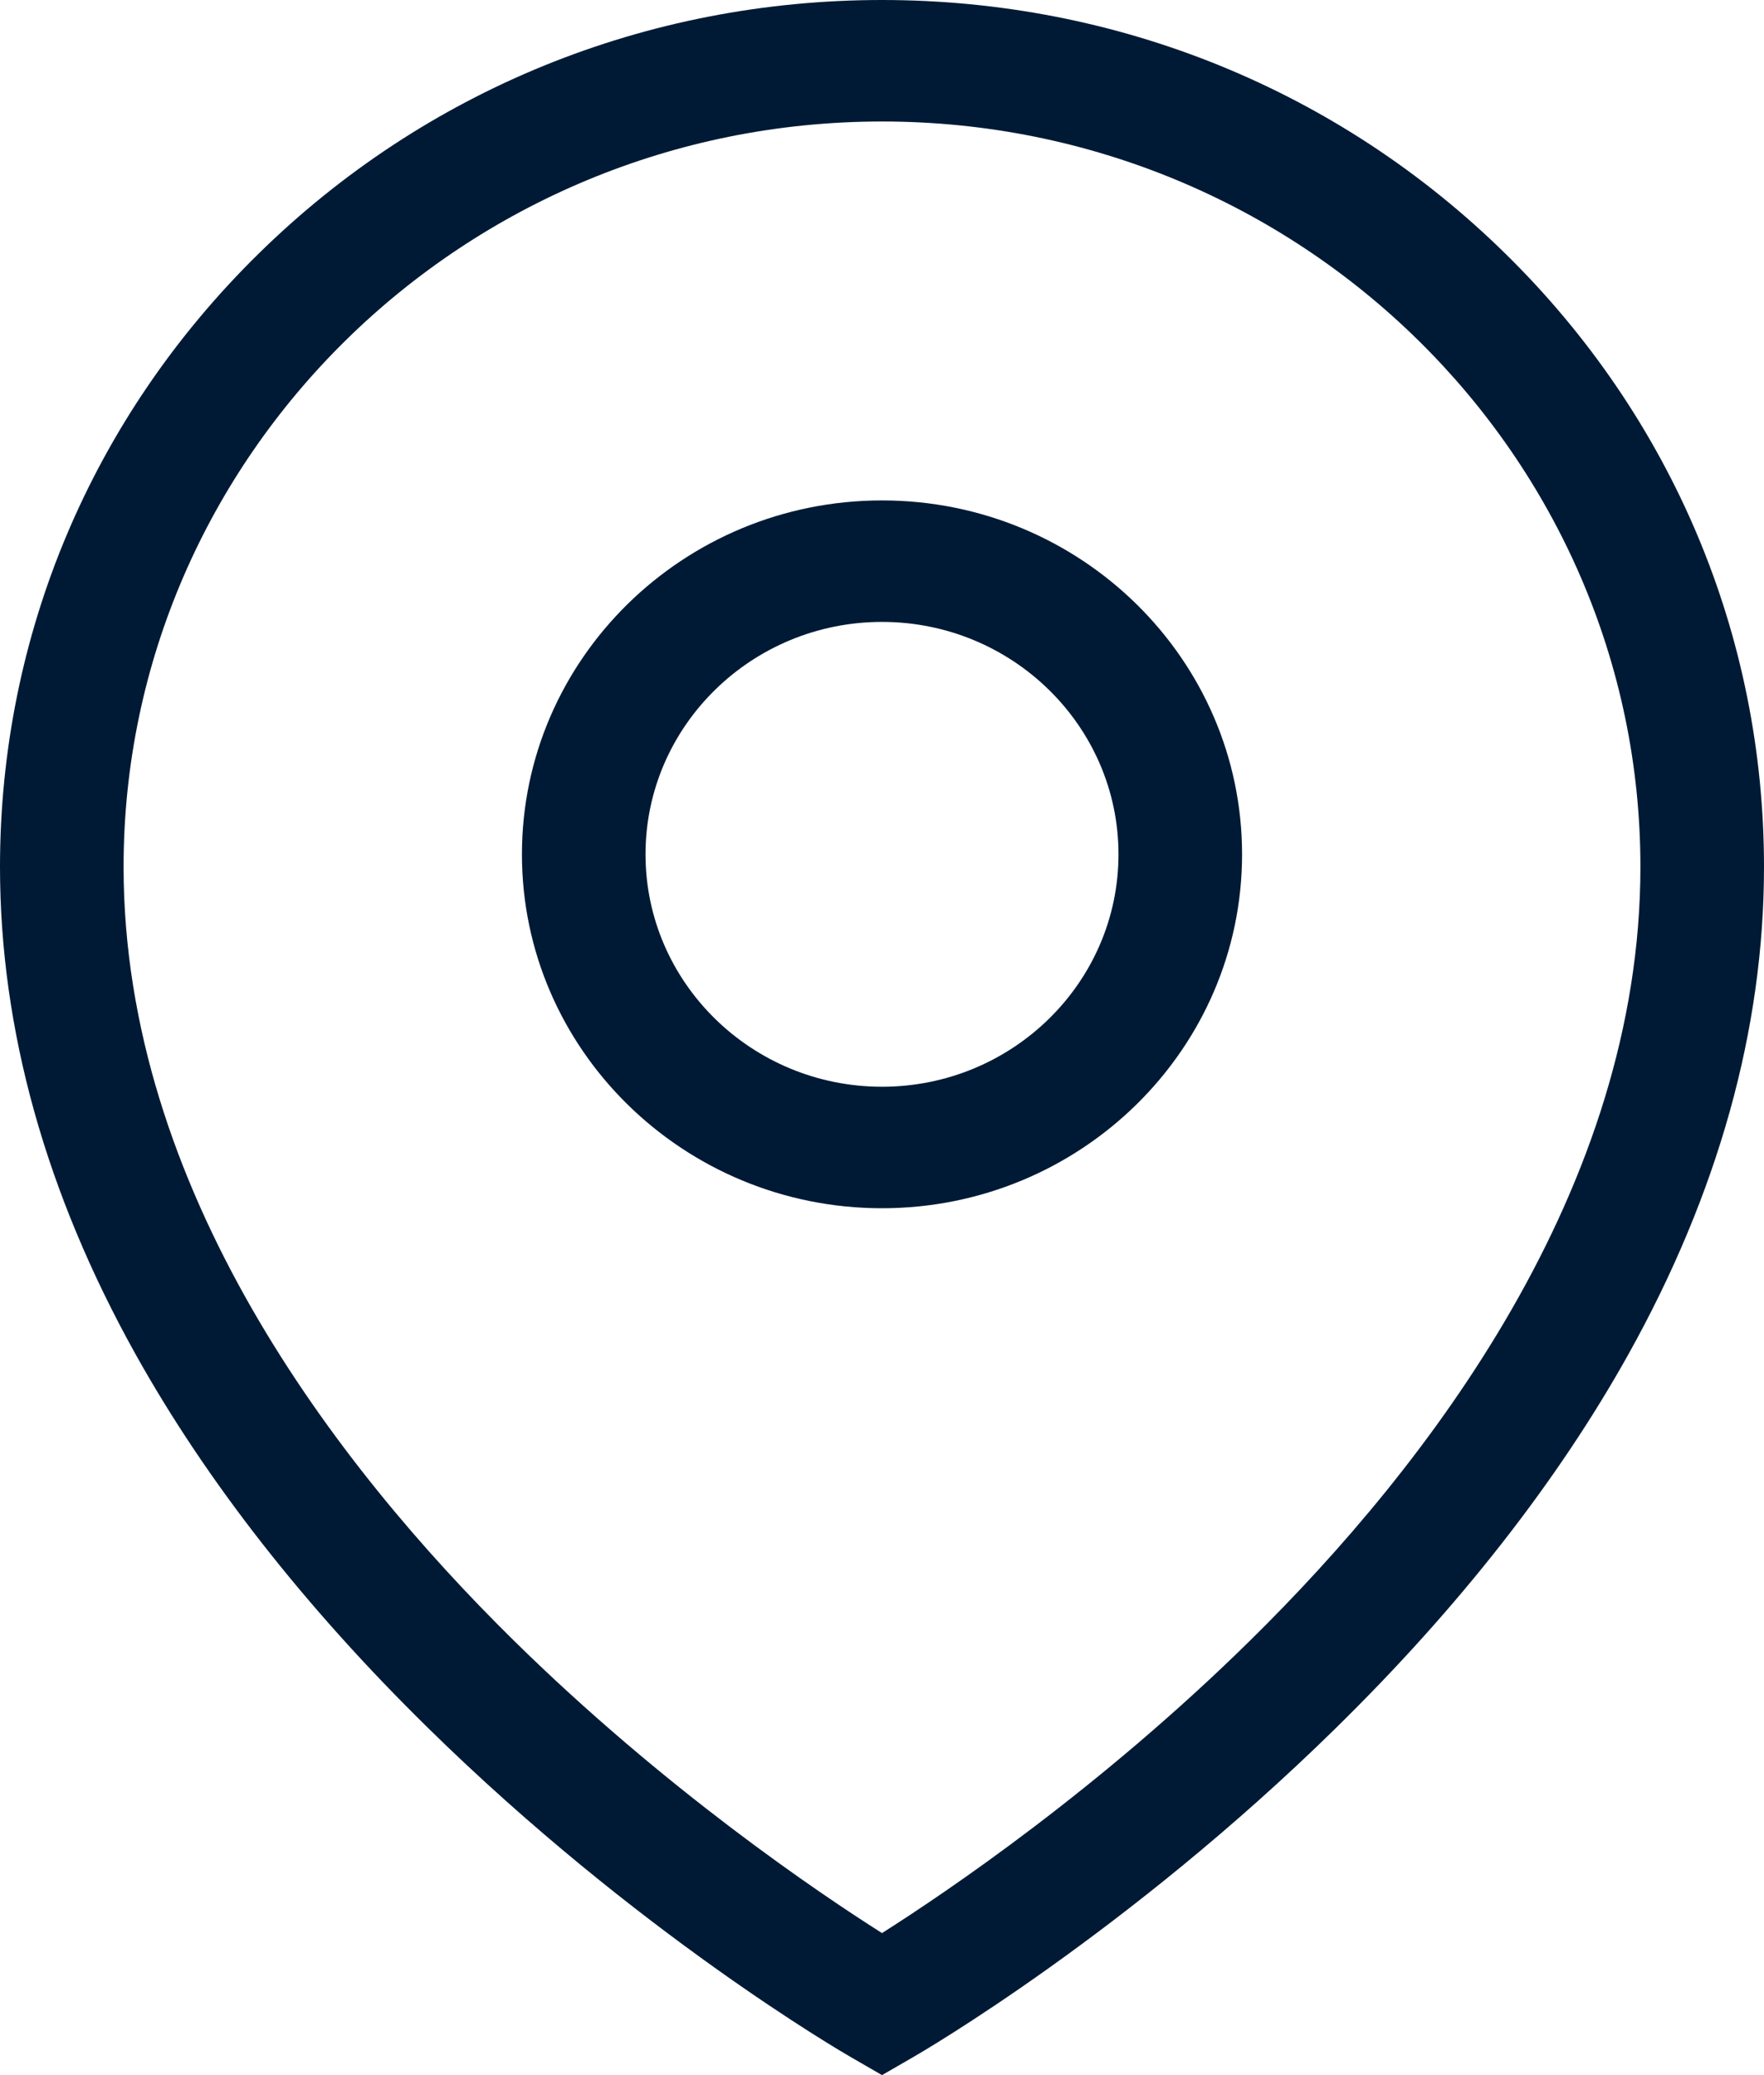
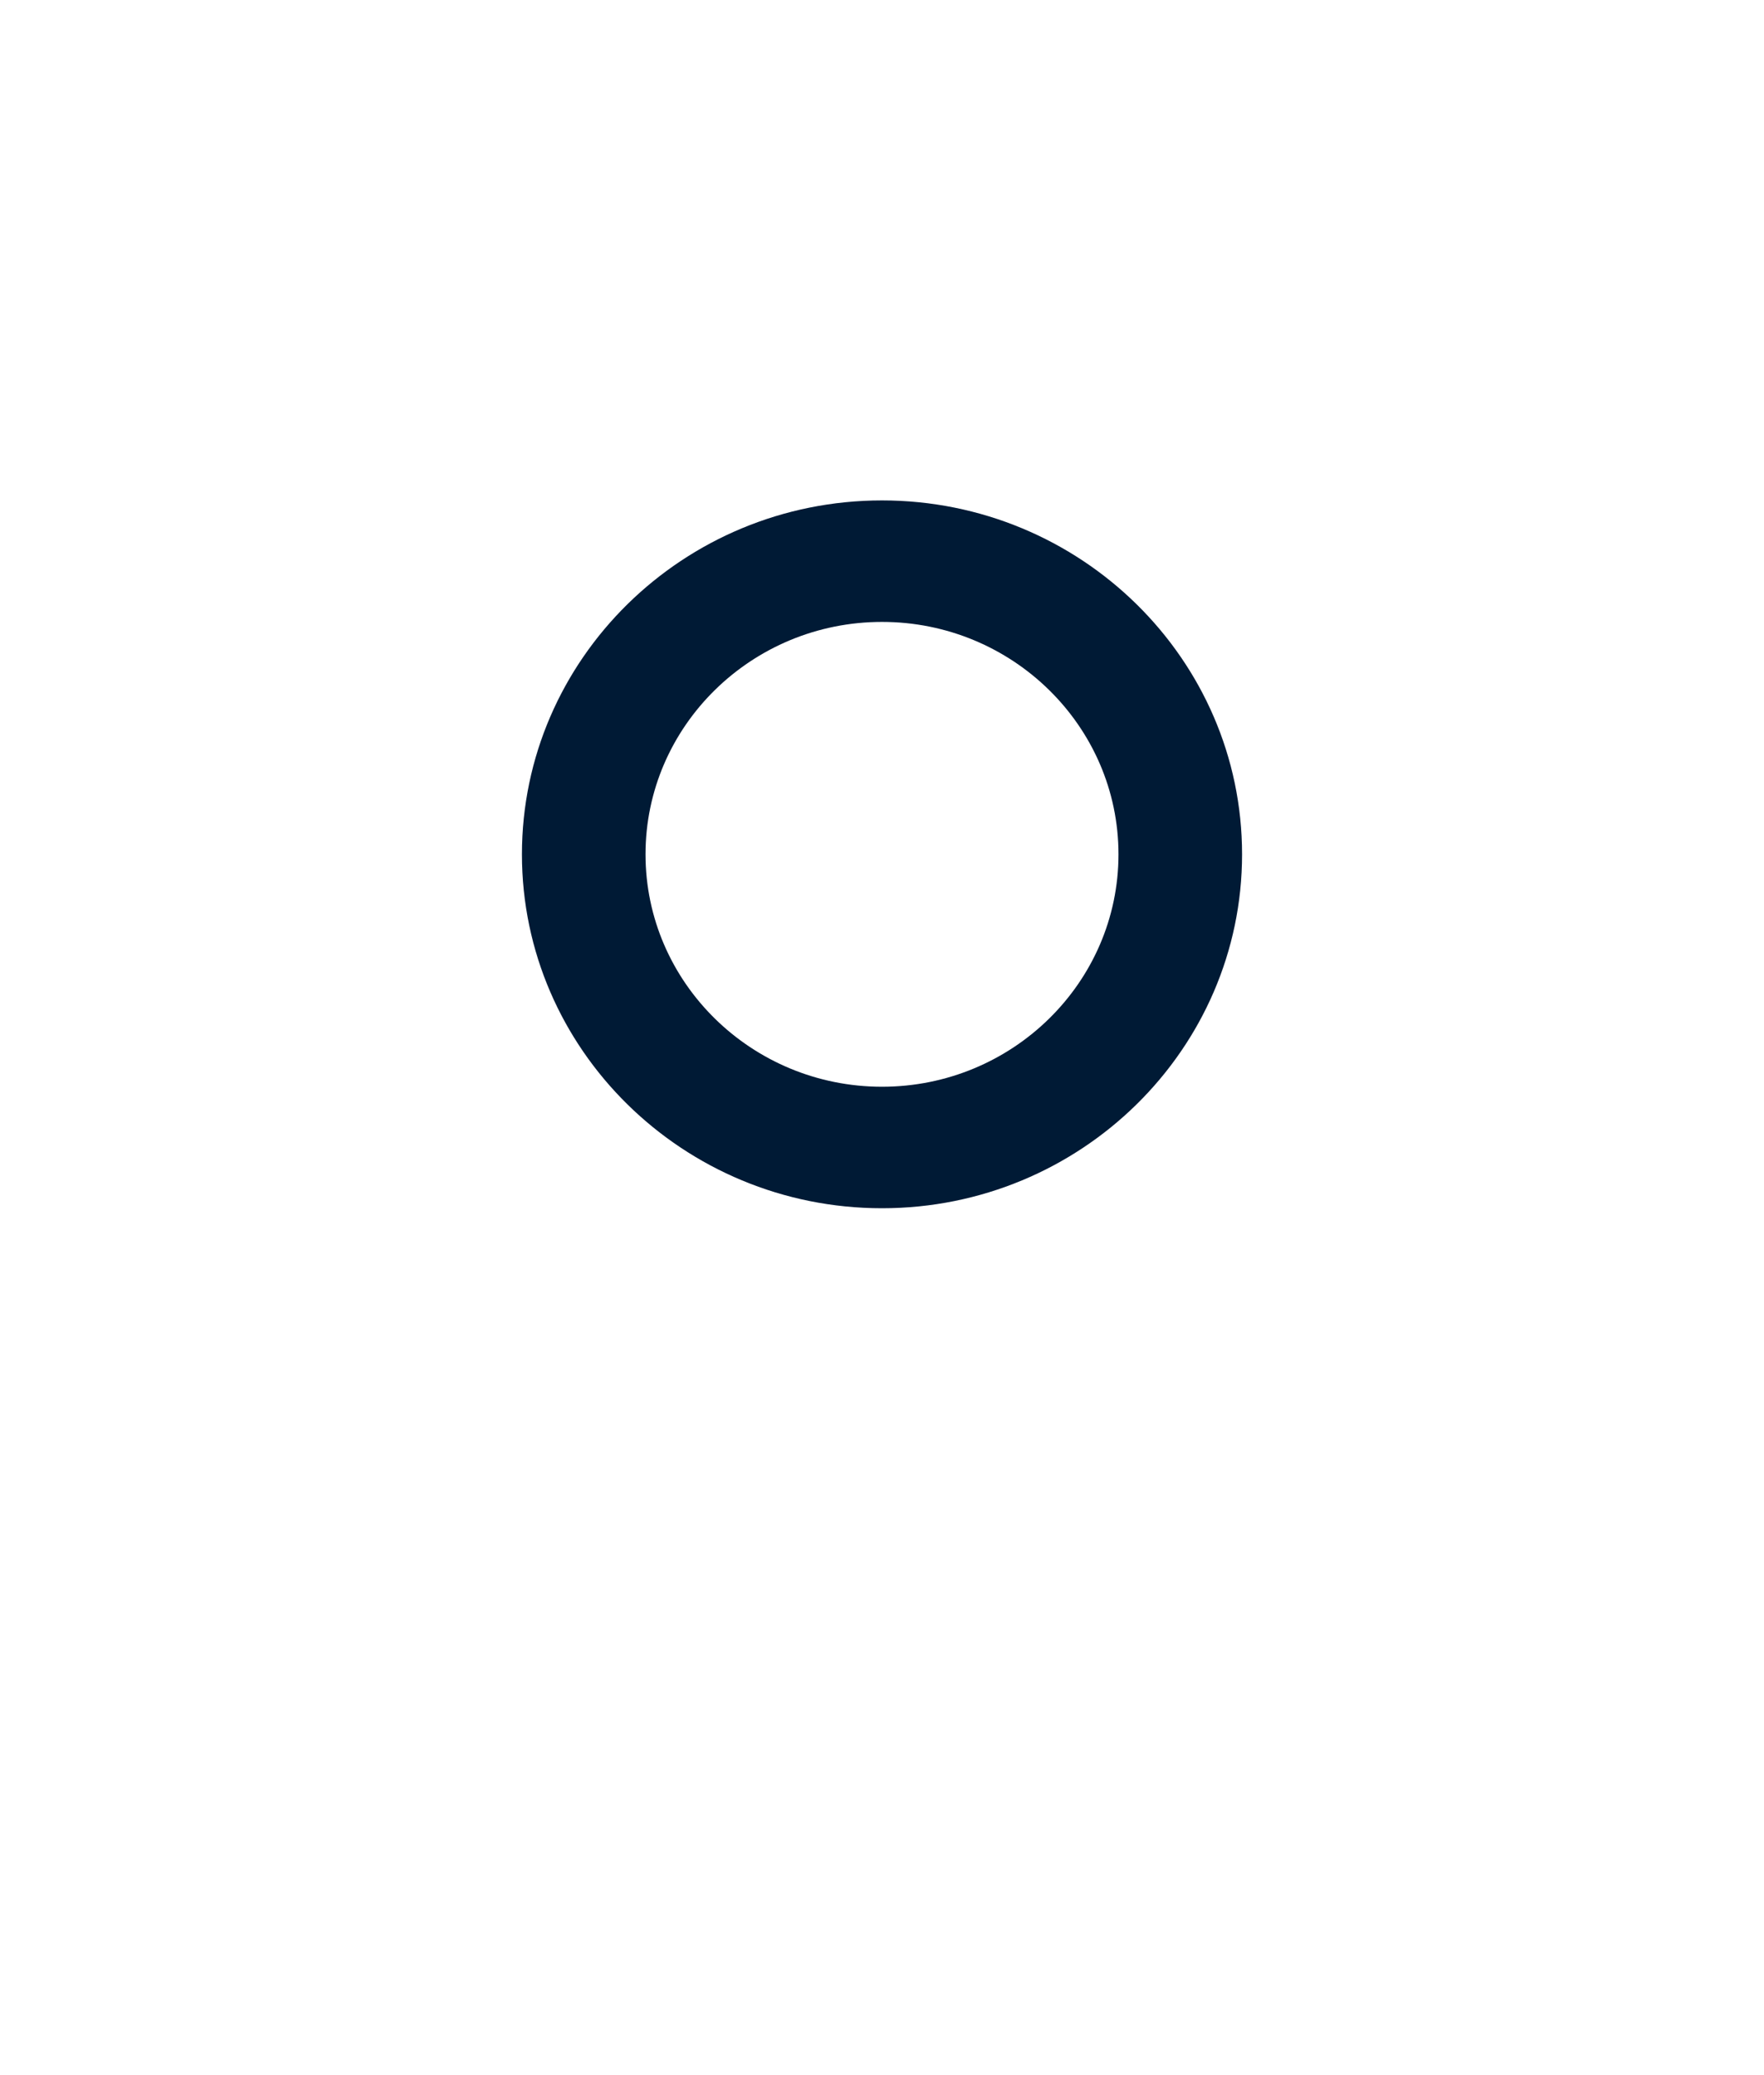
<svg xmlns="http://www.w3.org/2000/svg" width="17" height="20" viewBox="0 0 17 20" fill="none">
-   <path d="M14.51 2.447C12.905 0.869 10.77 0 8.5 0C6.23 0 4.095 0.869 2.49 2.447C0.884 4.025 0 6.124 0 8.355C0 9.917 0.44 11.498 1.308 13.055C1.991 14.279 2.94 15.491 4.127 16.656C6.134 18.627 8.115 19.778 8.199 19.826L8.5 20L8.801 19.826C8.885 19.778 10.866 18.627 12.873 16.656C14.06 15.491 15.009 14.279 15.692 13.055C16.56 11.498 17 9.917 17 8.355C17 6.124 16.116 4.025 14.51 2.447ZM12.05 15.809C10.594 17.243 9.118 18.239 8.5 18.631C7.882 18.239 6.406 17.243 4.949 15.809C3.235 14.121 1.191 11.457 1.191 8.355C1.191 4.394 4.47 1.171 8.5 1.171C12.53 1.171 15.809 4.394 15.809 8.355C15.809 11.457 13.765 14.121 12.05 15.809Z" fill="#001A35" />
  <path d="M8.5 4.823C6.586 4.823 5.03 6.353 5.03 8.234C5.03 10.115 6.587 11.645 8.5 11.645C10.413 11.645 11.97 10.115 11.97 8.234C11.97 6.353 10.414 4.823 8.5 4.823ZM8.5 10.474C7.243 10.474 6.221 9.469 6.221 8.234C6.221 6.999 7.243 5.994 8.5 5.994C9.757 5.994 10.779 6.999 10.779 8.234C10.779 9.469 9.757 10.474 8.5 10.474Z" fill="#001A35" />
</svg>